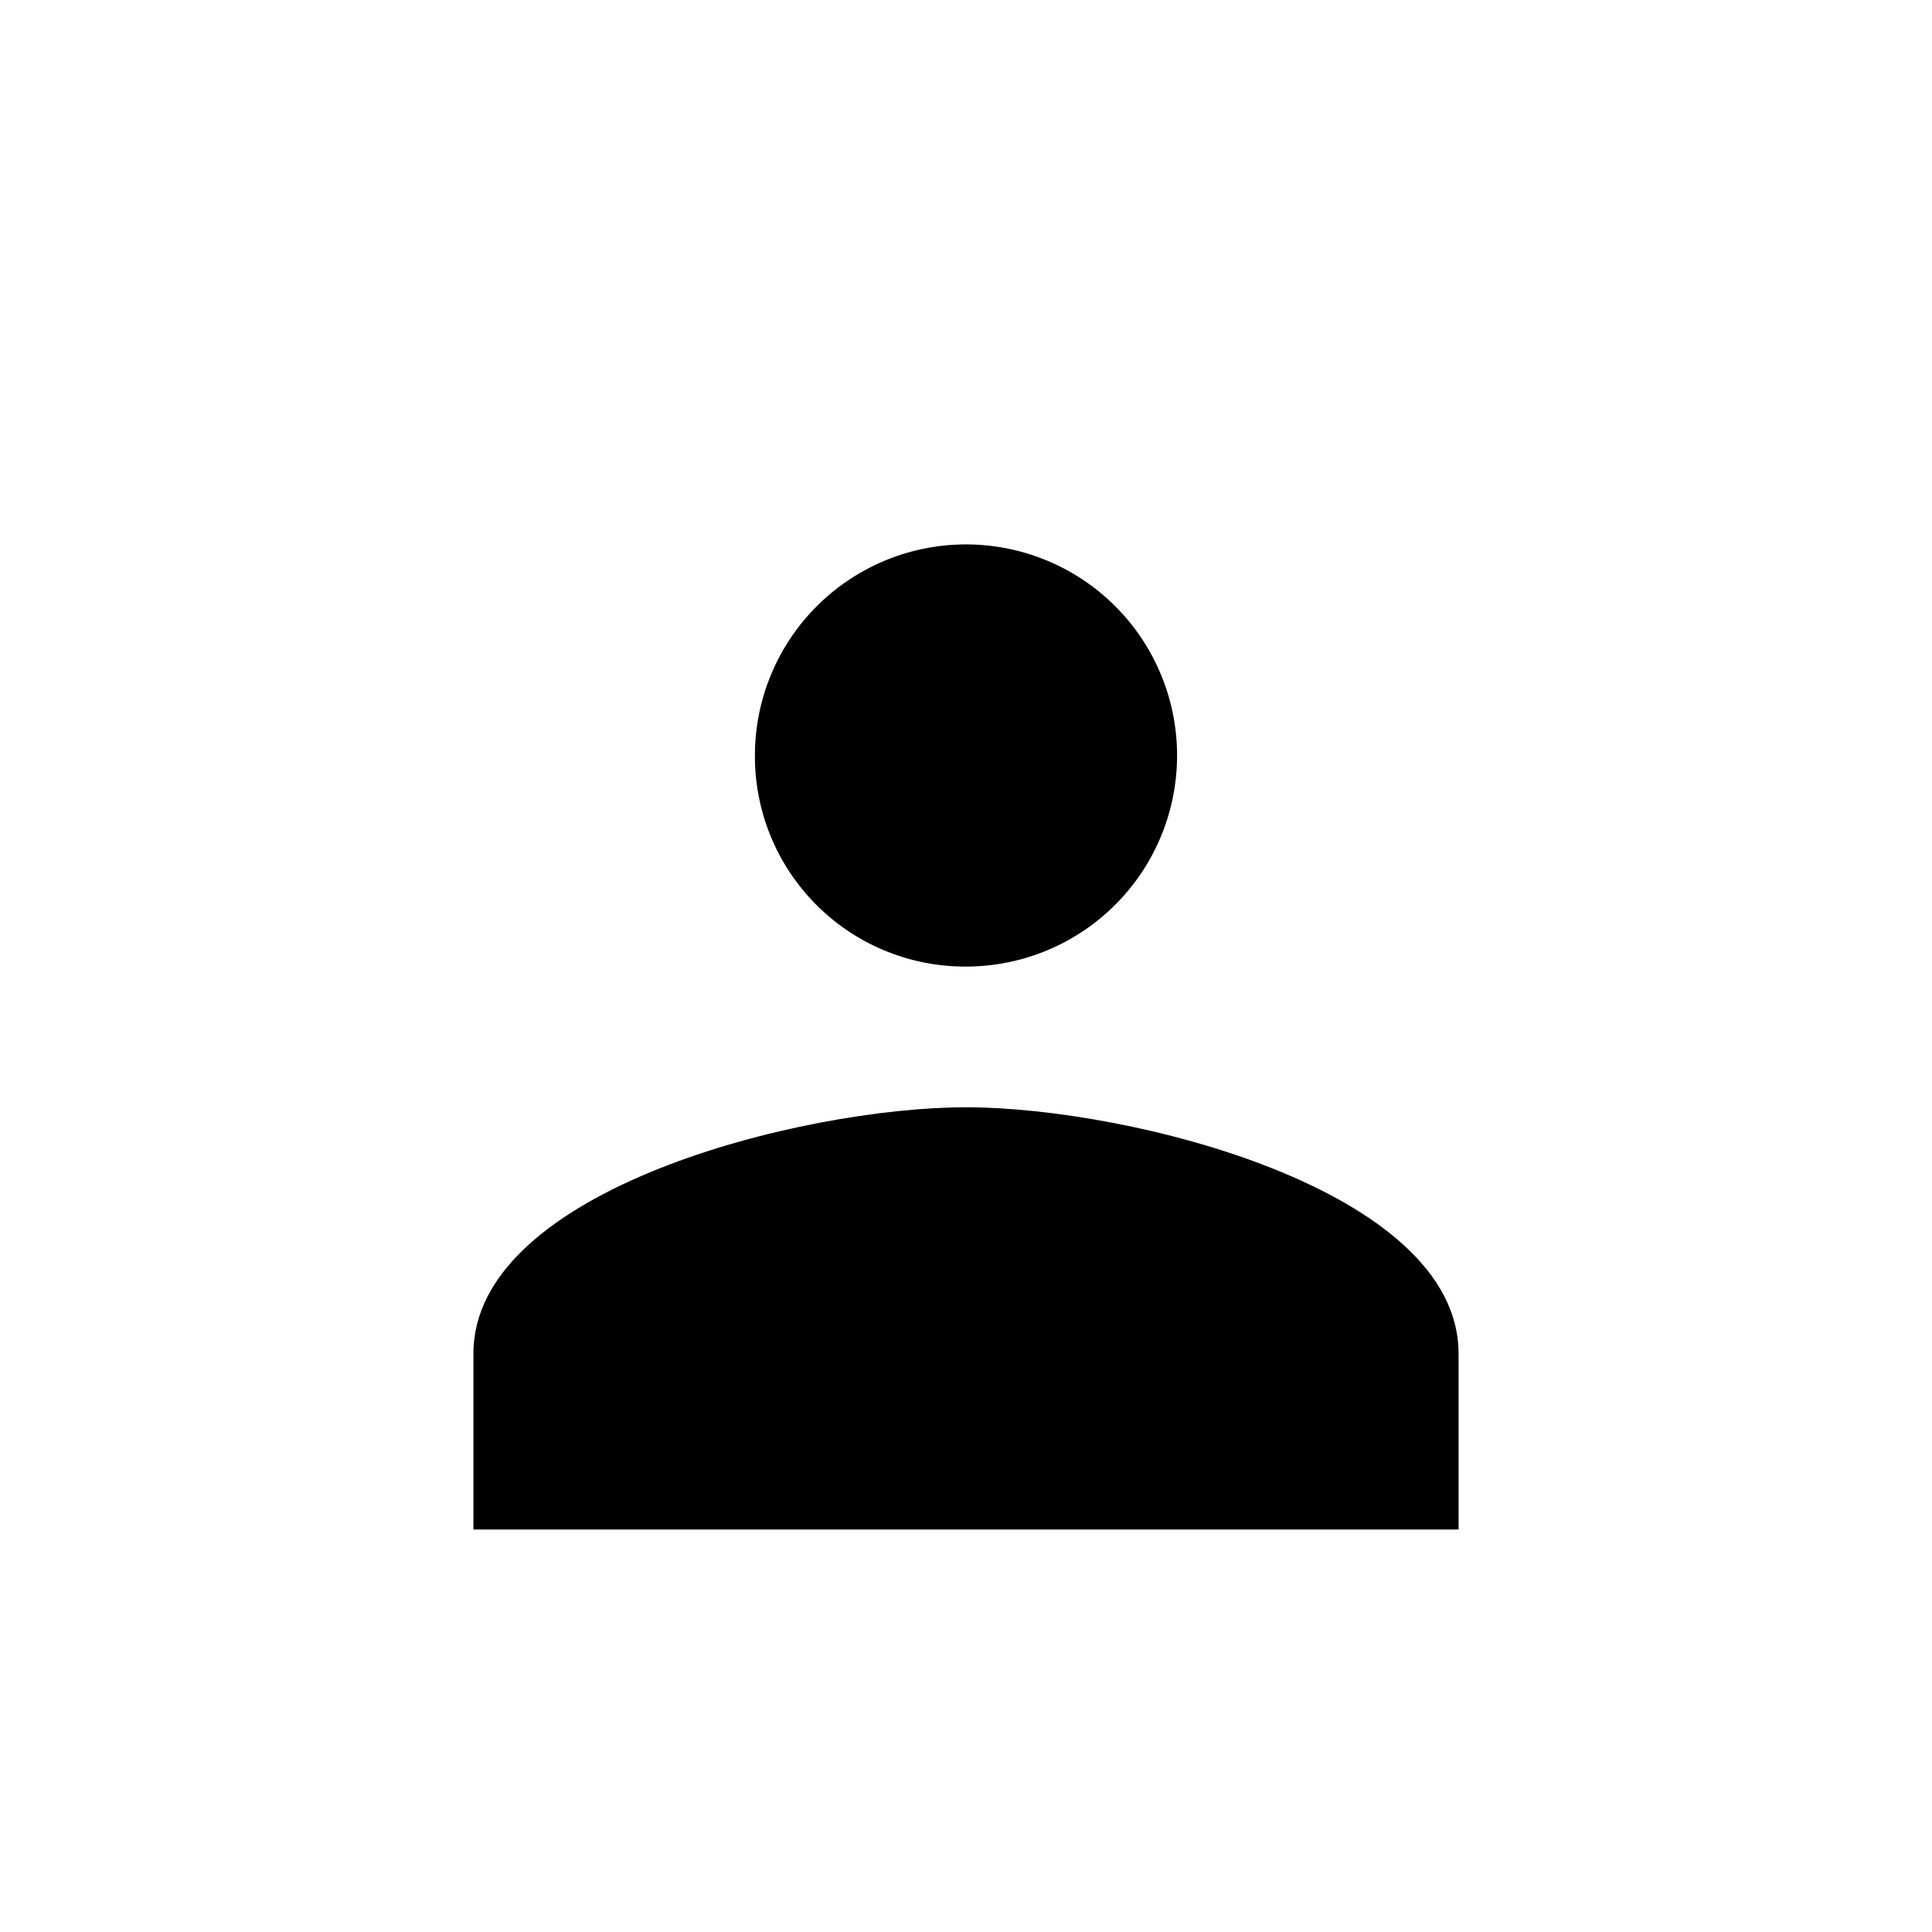
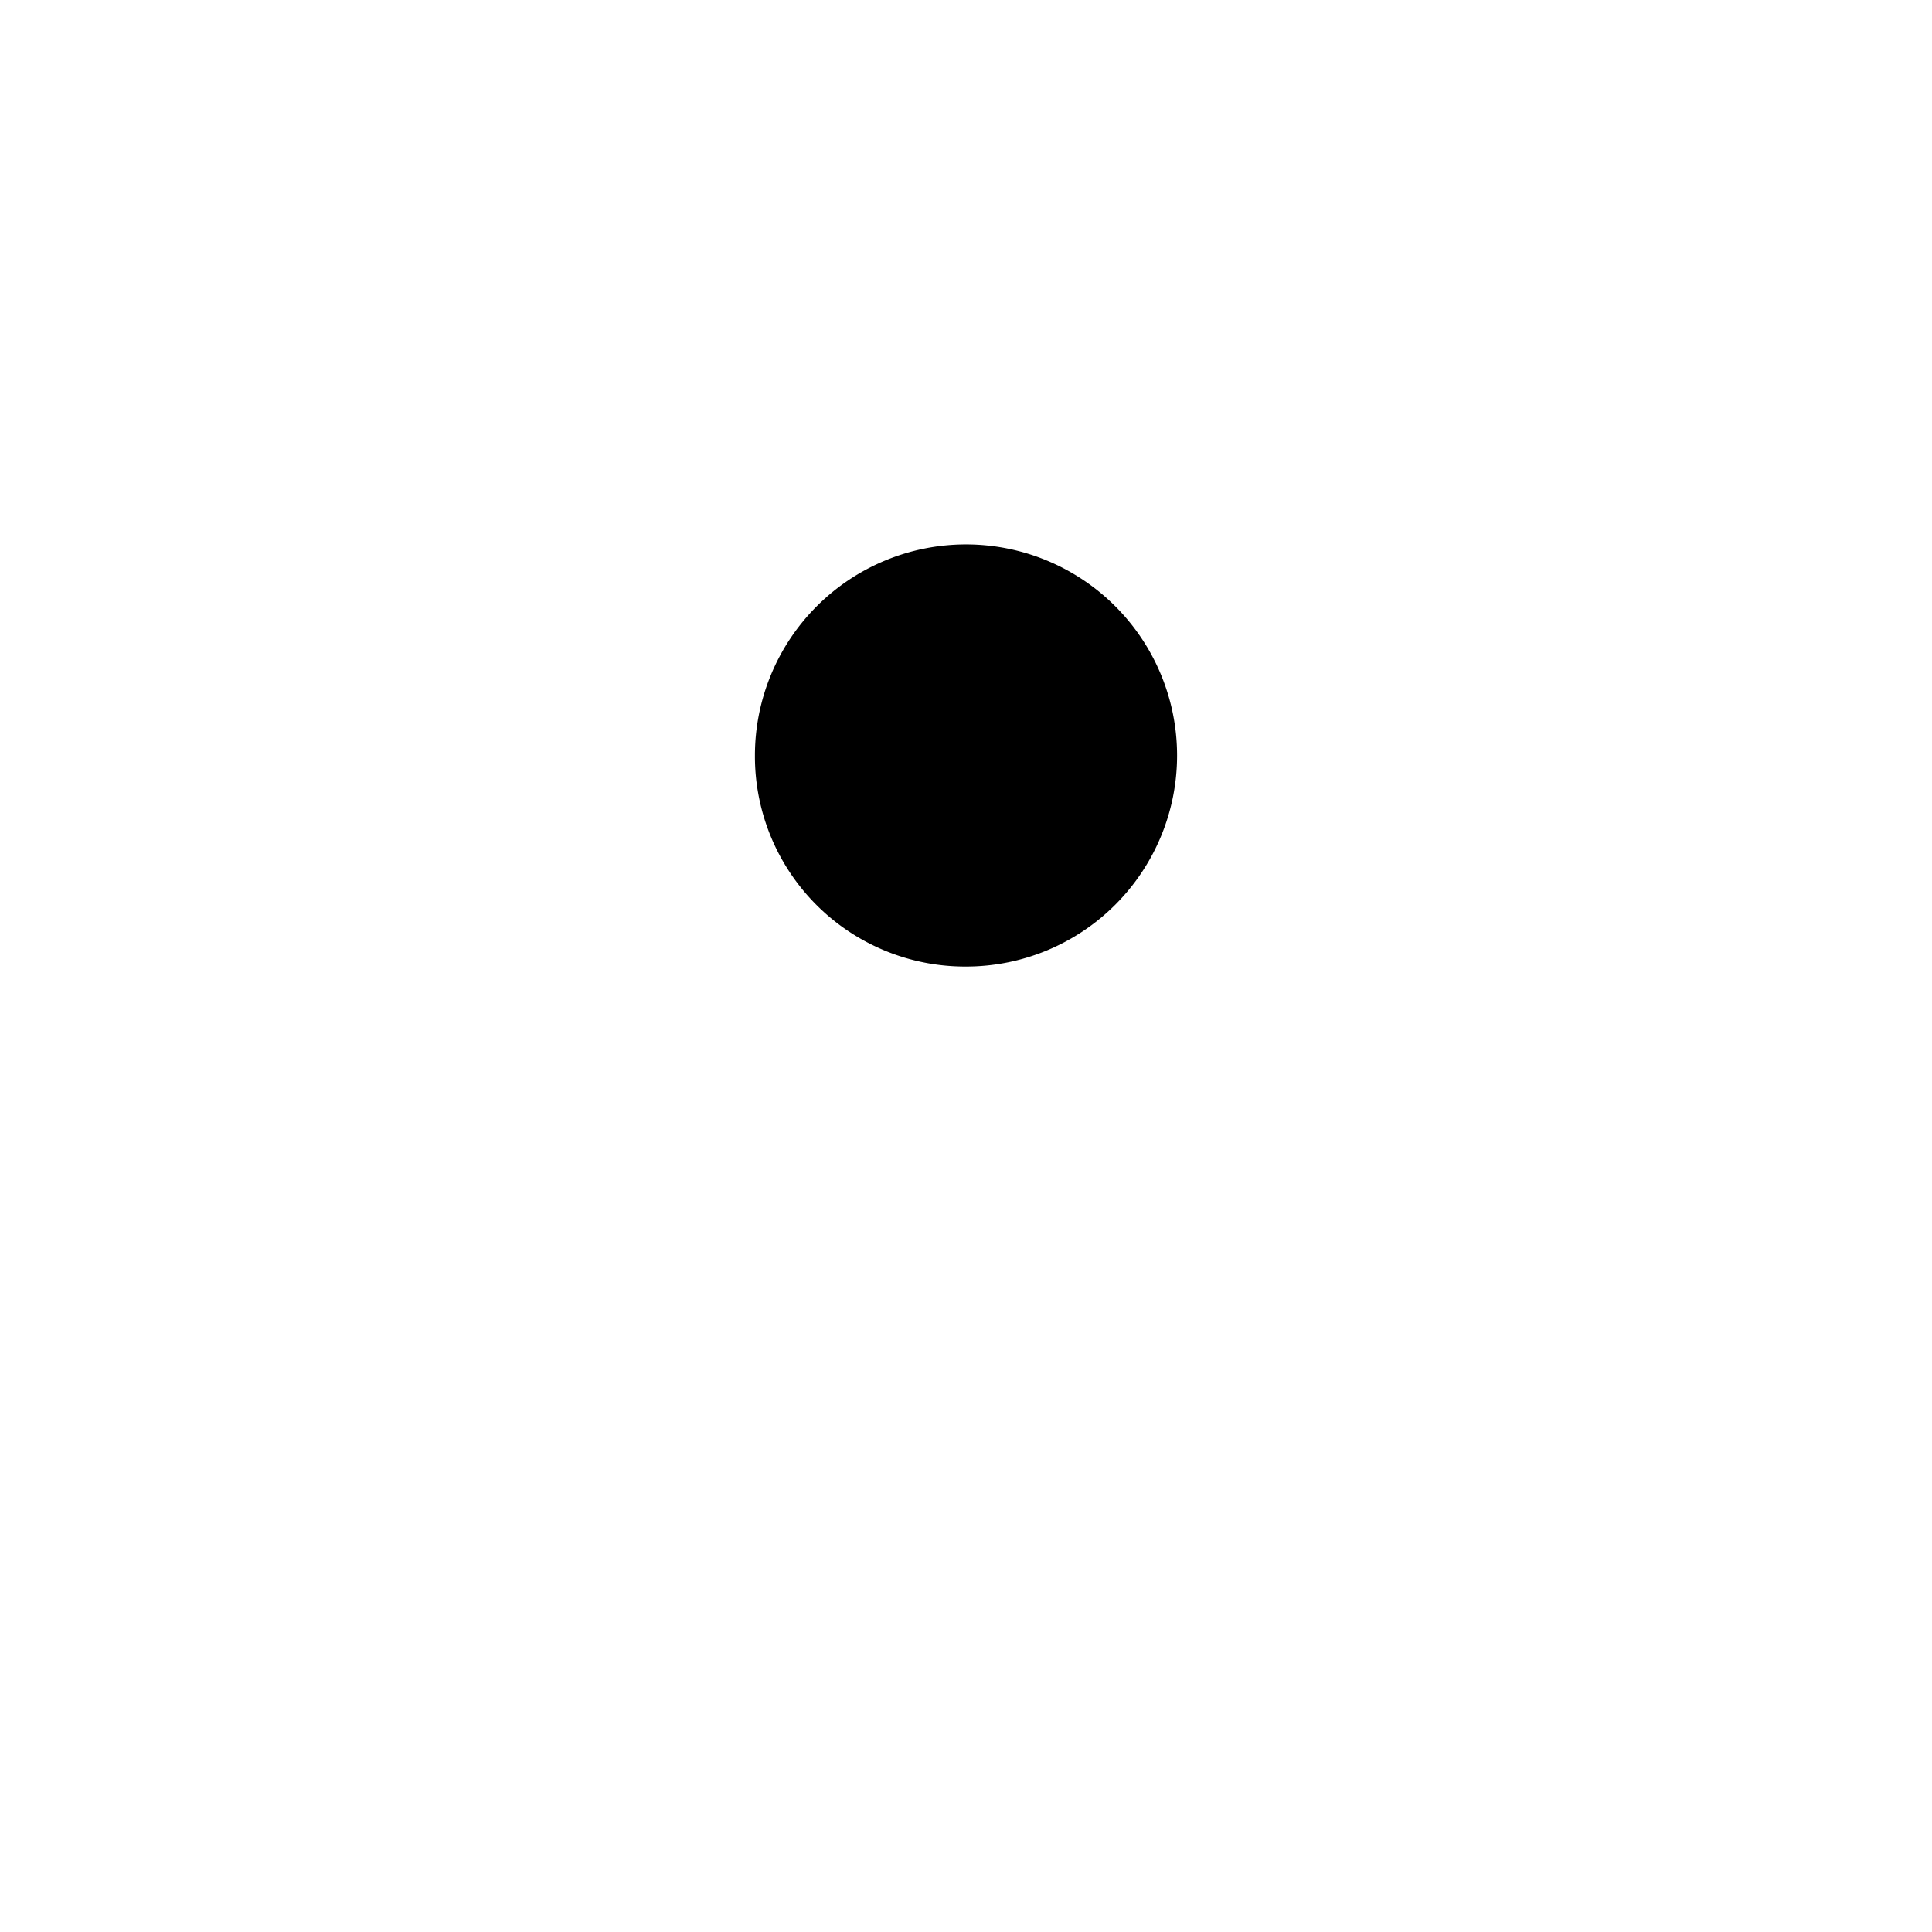
<svg xmlns="http://www.w3.org/2000/svg" viewBox="0 0 24 24" height="24" width="24">
  <defs>
    <style>.cls-1{fill:none;}</style>
  </defs>
  <title>user_icn</title>
  <g id="Layer_2" data-name="Layer 2">
    <g id="icons">
      <path d="M12,12.007A2.622,2.622,0,1,0,9.378,9.385,2.611,2.611,0,0,0,12,12.007Z" />
-       <path d="M12,13.755c-2.037,0-6.119,1.023-6.119,3.059V19H18.119V16.815C18.119,14.778,14.037,13.755,12,13.755Z" />
      <path class="cls-1" d="M0,0H24V24H0Z" />
    </g>
  </g>
</svg>